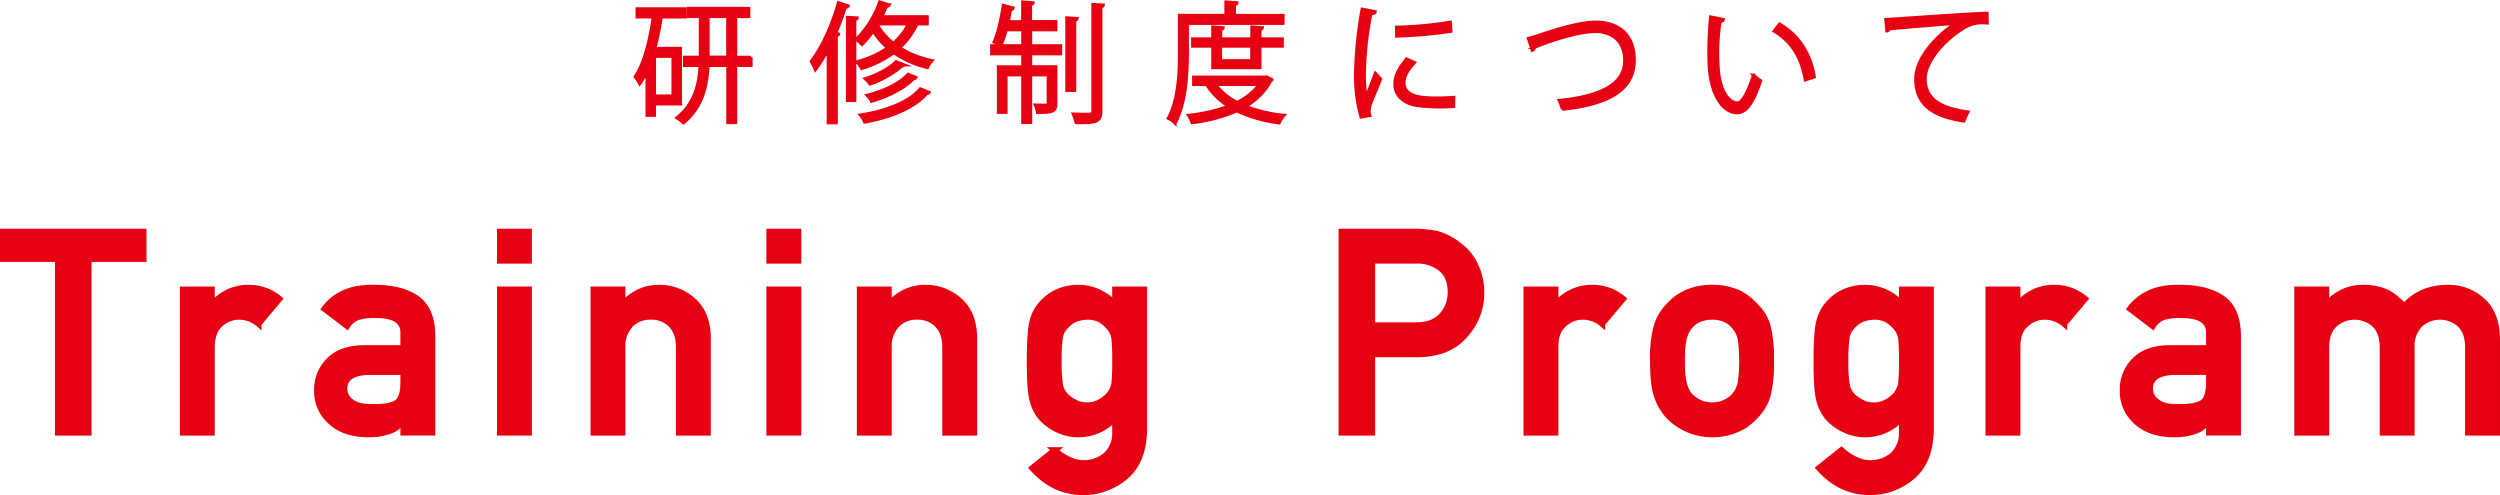
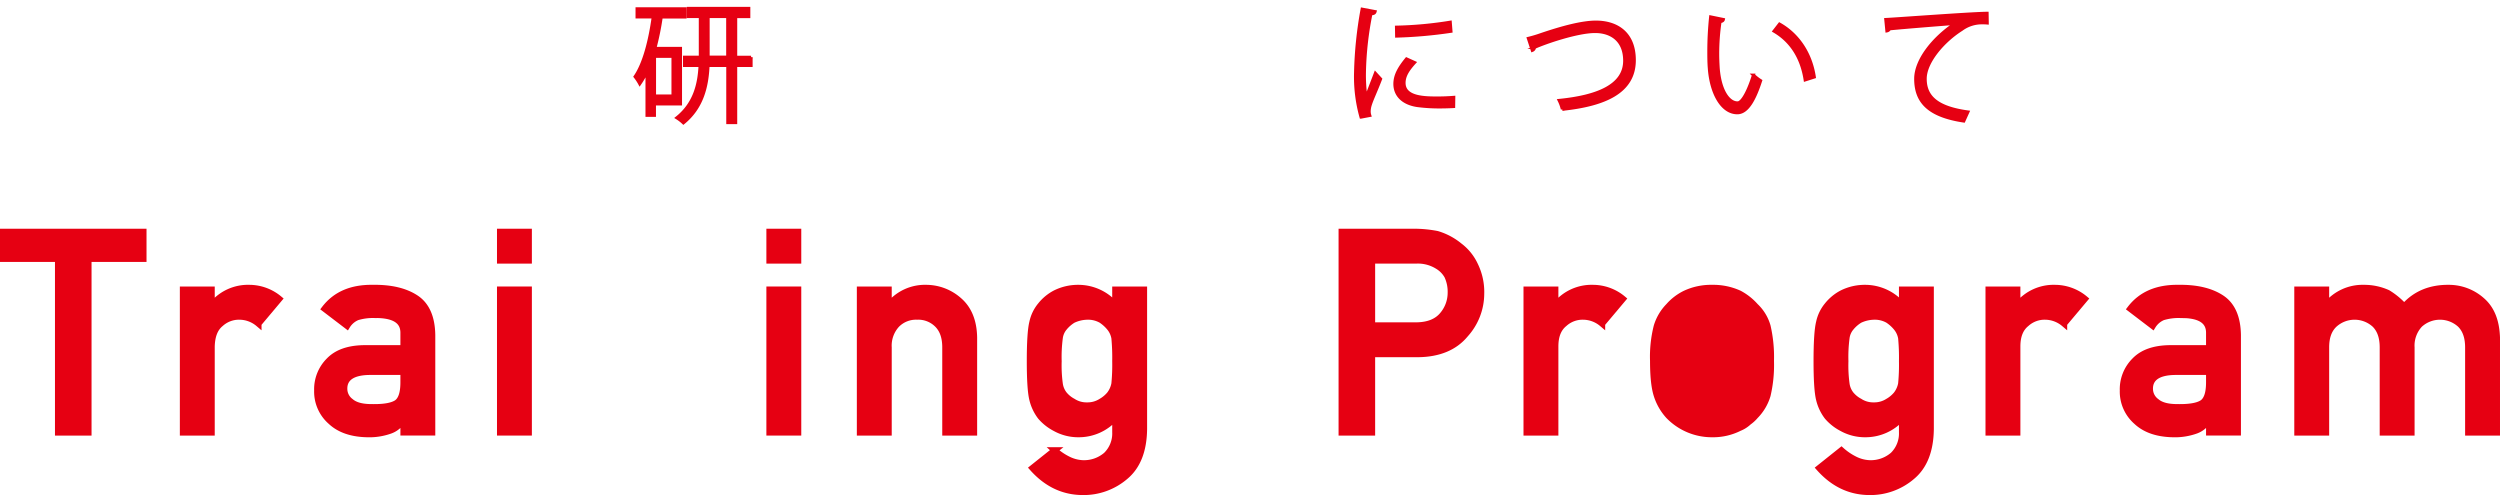
<svg xmlns="http://www.w3.org/2000/svg" width="815.615" height="161.508" viewBox="0 0 815.615 161.508">
  <defs>
    <style>.cls-1,.cls-2{fill:#e60012;stroke:#e60012;stroke-miterlimit:10}.cls-1{stroke-width:2px}</style>
  </defs>
  <g id="training_ttl" transform="translate(-39.247 .622)">
    <g id="グループ_3398" data-name="グループ 3398" transform="translate(-2.903 74.85)">
      <path id="パス_20185" data-name="パス 20185" class="cls-1" d="M18.084 8.979H.15V.15h45.8v8.829H28.016v56.652h-9.932z" transform="translate(43)" />
      <path id="パス_20186" data-name="パス 20186" class="cls-1" d="M7.4 2.692h9.381v4.966h.184A15.065 15.065 0 0 1 29.1 2.14a15.309 15.309 0 0 1 9.749 3.587l-6.802 8.093a9.7 9.7 0 0 0-6.162-2.3 8.849 8.849 0 0 0-6.162 2.3c-1.931 1.563-2.851 4.047-2.943 7.449v28.05H7.4z" transform="translate(94.426 16.312)" />
      <path id="パス_20187" data-name="パス 20187" class="cls-1" d="M40.632 45.186h-.184A7.635 7.635 0 0 1 36.4 48.68a20.3 20.3 0 0 1-7.449 1.2c-5.242-.092-9.2-1.471-12.048-4.139a12.974 12.974 0 0 1-4.413-10.12 13.166 13.166 0 0 1 3.863-9.749c2.575-2.667 6.346-3.955 11.312-4.047h12.967v-4.873c.092-4.139-3.127-6.07-9.565-5.978a17.768 17.768 0 0 0-5.518.736 7.106 7.106 0 0 0-3.311 2.851L14.881 8.95c3.587-4.69 8.829-6.9 15.726-6.806q8.829-.138 14.071 3.311c3.495 2.3 5.242 6.346 5.334 12.048v31.821h-9.38zm0-15.634h-11.22c-5.426.092-8.185 2.023-8.093 5.61a5.1 5.1 0 0 0 2.115 4.047c1.38 1.2 3.587 1.839 6.714 1.839q5.932.138 8.277-1.38c1.471-1.012 2.207-3.219 2.207-6.714z" transform="translate(133.148 16.307)" />
      <path id="パス_20188" data-name="パス 20188" class="cls-1" d="M19.52.15h9.38v9.381h-9.38zm0 18.85h9.38v46.631h-9.38z" transform="translate(185.771)" />
-       <path id="パス_20189" data-name="パス 20189" class="cls-1" d="M23.49 2.692h9.381v4.966h.184A15.065 15.065 0 0 1 45.194 2.14a16.211 16.211 0 0 1 10.577 4.047q4.828 4.139 4.966 12.14v30.992h-9.381V21.545c0-3.219-.828-5.7-2.575-7.449a8.8 8.8 0 0 0-6.622-2.575 8.8 8.8 0 0 0-6.621 2.579 10.1 10.1 0 0 0-2.667 7.449v27.77H23.49z" transform="translate(212.312 16.312)" />
      <path id="パス_20190" data-name="パス 20190" class="cls-1" d="M30.49.15h9.381v9.381H30.49zm0 18.85h9.381v46.631H30.49z" transform="translate(262.69)" />
      <path id="パス_20191" data-name="パス 20191" class="cls-1" d="M34.46 2.692h9.381v4.966h.184A15.065 15.065 0 0 1 56.164 2.14a16.211 16.211 0 0 1 10.577 4.047q4.828 4.139 4.966 12.14v30.992h-9.381V21.545c0-3.219-.828-5.7-2.575-7.449a8.8 8.8 0 0 0-6.622-2.575 8.8 8.8 0 0 0-6.621 2.579 10.1 10.1 0 0 0-2.667 7.449v27.77H34.46z" transform="translate(288.231 16.312)" />
      <path id="パス_20192" data-name="パス 20192" class="cls-1" d="M69.116 44.445a15.8 15.8 0 0 1-12.048 5.426 15.481 15.481 0 0 1-7.541-1.931 16.073 16.073 0 0 1-4.782-3.771 15.135 15.135 0 0 1-2.667-5.61c-.552-2.207-.828-6.346-.828-12.508q0-9.381.828-12.692a12.905 12.905 0 0 1 2.667-5.518 15.056 15.056 0 0 1 4.782-3.955 16.6 16.6 0 0 1 7.541-1.746 15.945 15.945 0 0 1 12.048 5.518V2.692H78.5v45.524q-.138 10.484-6.07 15.451a20.9 20.9 0 0 1-14.163 5.058c-6.346-.092-11.68-2.759-16.186-7.817l7.265-5.794a19.387 19.387 0 0 0 4.139 2.851 11.823 11.823 0 0 0 4.966 1.38 11.1 11.1 0 0 0 7.725-2.667 9.831 9.831 0 0 0 2.943-7.449v-4.784zM50.631 26.052A44.636 44.636 0 0 0 51 33.409a7.094 7.094 0 0 0 1.47 3.491 9.412 9.412 0 0 0 2.851 2.3 7.984 7.984 0 0 0 4.6 1.288 8.2 8.2 0 0 0 4.6-1.288 10.163 10.163 0 0 0 2.759-2.3 8.14 8.14 0 0 0 1.563-3.495 64.454 64.454 0 0 0 .276-7.357 68.4 68.4 0 0 0-.276-7.541 7.306 7.306 0 0 0-1.563-3.4 12.425 12.425 0 0 0-2.759-2.483 8.73 8.73 0 0 0-4.6-1.1 11.283 11.283 0 0 0-4.6 1.1 11.245 11.245 0 0 0-2.851 2.483A6.431 6.431 0 0 0 51 18.51a47.328 47.328 0 0 0-.369 7.542z" transform="translate(336.887 16.312)" />
      <path id="パス_20193" data-name="パス 20193" class="cls-1" d="M52.31.15h23.728a39.347 39.347 0 0 1 7.449.736 20.762 20.762 0 0 1 7.265 3.863A16.507 16.507 0 0 1 95.811 11a19.891 19.891 0 0 1 2.023 9.381 19.853 19.853 0 0 1-5.15 13.243c-3.495 4.231-8.645 6.346-15.359 6.438H62.242v25.569H52.31zm9.932 30.533h14.715c3.679-.092 6.438-1.2 8.277-3.4a11.192 11.192 0 0 0 2.666-7.176 12.285 12.285 0 0 0-1.1-5.518 8.75 8.75 0 0 0-3.127-3.219 12.191 12.191 0 0 0-7.081-1.839h-14.35z" transform="translate(427.543)" />
      <path id="パス_20194" data-name="パス 20194" class="cls-1" d="M59.74 2.692h9.381v4.966h.179A15.065 15.065 0 0 1 81.444 2.14a15.309 15.309 0 0 1 9.749 3.587l-6.806 8.093a9.7 9.7 0 0 0-6.162-2.3 8.849 8.849 0 0 0-6.162 2.3c-1.931 1.563-2.943 3.955-2.943 7.449v28.05h-9.38V2.692z" transform="translate(480.445 16.312)" />
-       <path id="パス_20195" data-name="パス 20195" class="cls-1" d="M64.99 25.96a40.3 40.3 0 0 1 1.2-11.312 16.036 16.036 0 0 1 3.863-6.53 17.235 17.235 0 0 1 5.426-4.139 19.861 19.861 0 0 1 8.732-1.839 20.427 20.427 0 0 1 8.921 1.839 18.984 18.984 0 0 1 5.242 4.139 14.407 14.407 0 0 1 3.955 6.53 44.779 44.779 0 0 1 1.1 11.312 43.485 43.485 0 0 1-1.1 11.22 16.08 16.08 0 0 1-3.955 6.714 11.788 11.788 0 0 1-2.207 2.023 9.586 9.586 0 0 1-3.035 1.931 19.091 19.091 0 0 1-8.921 2.023 19.634 19.634 0 0 1-14.163-5.978 18.091 18.091 0 0 1-3.863-6.714c-.827-2.579-1.195-6.345-1.195-11.219zm29.062.092a44.411 44.411 0 0 0-.46-7.265 8.389 8.389 0 0 0-1.839-3.863 7.515 7.515 0 0 0-3.035-2.483 9.866 9.866 0 0 0-4.506-.92 10.275 10.275 0 0 0-4.414.92 8.345 8.345 0 0 0-3.127 2.483 10.6 10.6 0 0 0-1.747 3.863 34.046 34.046 0 0 0-.552 7.173 32.473 32.473 0 0 0 .552 7.081 11.5 11.5 0 0 0 1.747 4.047 12.192 12.192 0 0 0 3.129 2.391 10.351 10.351 0 0 0 4.414 1.012 9.869 9.869 0 0 0 4.506-1.012 8.344 8.344 0 0 0 3.035-2.391 9.058 9.058 0 0 0 1.839-4.047 41.367 41.367 0 0 0 .458-6.989z" transform="translate(516.478 16.312)" />
+       <path id="パス_20195" data-name="パス 20195" class="cls-1" d="M64.99 25.96a40.3 40.3 0 0 1 1.2-11.312 16.036 16.036 0 0 1 3.863-6.53 17.235 17.235 0 0 1 5.426-4.139 19.861 19.861 0 0 1 8.732-1.839 20.427 20.427 0 0 1 8.921 1.839 18.984 18.984 0 0 1 5.242 4.139 14.407 14.407 0 0 1 3.955 6.53 44.779 44.779 0 0 1 1.1 11.312 43.485 43.485 0 0 1-1.1 11.22 16.08 16.08 0 0 1-3.955 6.714 11.788 11.788 0 0 1-2.207 2.023 9.586 9.586 0 0 1-3.035 1.931 19.091 19.091 0 0 1-8.921 2.023 19.634 19.634 0 0 1-14.163-5.978 18.091 18.091 0 0 1-3.863-6.714c-.827-2.579-1.195-6.345-1.195-11.219zm29.062.092z" transform="translate(516.478 16.312)" />
      <path id="パス_20196" data-name="パス 20196" class="cls-1" d="M99.526 44.445a15.8 15.8 0 0 1-12.048 5.426 15.481 15.481 0 0 1-7.541-1.931 16.072 16.072 0 0 1-4.782-3.771 15.135 15.135 0 0 1-2.667-5.61c-.552-2.207-.828-6.346-.828-12.508q0-9.381.828-12.692a12.9 12.9 0 0 1 2.667-5.518 15.057 15.057 0 0 1 4.782-3.955 16.6 16.6 0 0 1 7.541-1.746 15.945 15.945 0 0 1 12.048 5.518V2.692h9.381v45.524q-.138 10.484-6.07 15.451a20.9 20.9 0 0 1-14.163 5.058c-6.346-.092-11.68-2.759-16.186-7.817l7.265-5.794a19.387 19.387 0 0 0 4.138 2.851 11.823 11.823 0 0 0 4.966 1.38 11.1 11.1 0 0 0 7.725-2.667 9.831 9.831 0 0 0 2.943-7.449v-4.784zM81.041 26.052a44.635 44.635 0 0 0 .368 7.357A7.093 7.093 0 0 0 82.88 36.9a9.413 9.413 0 0 0 2.851 2.3 7.984 7.984 0 0 0 4.6 1.288 8.2 8.2 0 0 0 4.6-1.288 10.163 10.163 0 0 0 2.759-2.3 8.14 8.14 0 0 0 1.563-3.495 64.474 64.474 0 0 0 .276-7.357 68.417 68.417 0 0 0-.276-7.541 7.306 7.306 0 0 0-1.563-3.4 12.424 12.424 0 0 0-2.759-2.483 8.731 8.731 0 0 0-4.6-1.1 11.283 11.283 0 0 0-4.6 1.1 11.246 11.246 0 0 0-2.851 2.483 6.43 6.43 0 0 0-1.471 3.4 47.327 47.327 0 0 0-.368 7.545z" transform="translate(563.15 16.312)" />
      <path id="パス_20197" data-name="パス 20197" class="cls-1" d="M78.63 2.692h9.381v4.966h.184a15.065 15.065 0 0 1 12.14-5.518 15.308 15.308 0 0 1 9.749 3.587l-6.806 8.093a9.7 9.7 0 0 0-6.162-2.3 8.849 8.849 0 0 0-6.162 2.3c-1.931 1.563-2.943 3.955-2.943 7.449v28.05H78.63z" transform="translate(612.281 16.312)" />
      <path id="パス_20198" data-name="パス 20198" class="cls-1" d="M111.862 45.186h-.184a7.635 7.635 0 0 1-4.047 3.495 20.3 20.3 0 0 1-7.449 1.2c-5.242-.092-9.2-1.471-12.048-4.139a12.974 12.974 0 0 1-4.414-10.121 13.167 13.167 0 0 1 3.863-9.749c2.575-2.667 6.346-3.955 11.312-4.047h12.967v-4.873c.092-4.139-3.127-6.07-9.565-5.978a17.768 17.768 0 0 0-5.518.736 7.106 7.106 0 0 0-3.311 2.851L86.111 8.95c3.587-4.69 8.829-6.9 15.727-6.806q8.829-.138 14.071 3.311c3.495 2.3 5.242 6.346 5.334 12.048v31.821h-9.381v-4.138zm0-15.634h-11.22c-5.426.092-8.185 2.023-8.093 5.61a5.1 5.1 0 0 0 2.115 4.047c1.38 1.2 3.587 1.839 6.714 1.839q5.932.138 8.277-1.38c1.471-1.012 2.207-3.219 2.207-6.714v-3.4z" transform="translate(651.003 16.307)" />
      <path id="パス_20199" data-name="パス 20199" class="cls-1" d="M90.78 2.694h9.381v4.967h.184a15.191 15.191 0 0 1 12.14-5.518A18.611 18.611 0 0 1 120.3 3.8a24.345 24.345 0 0 1 5.334 4.414c3.679-4.139 8.553-6.162 14.715-6.07a16.211 16.211 0 0 1 10.576 4.047c3.219 2.759 4.782 6.806 4.966 12.14v30.991h-9.381V21.548c0-3.219-.828-5.7-2.575-7.449a9.8 9.8 0 0 0-13.243 0 10.1 10.1 0 0 0-2.667 7.449v27.774h-9.381V21.548c0-3.219-.828-5.7-2.575-7.449a9.8 9.8 0 0 0-13.243 0c-1.839 1.747-2.667 4.231-2.667 7.449v27.774H90.78z" transform="translate(700.872 16.309)" />
    </g>
    <g id="グループ_2196" data-name="グループ 2196" transform="translate(246.443)">
      <path id="パス_14942" data-name="パス 14942" class="cls-2" d="M111.232 32.379h-8.5v3.735h-2.422V21.586a25.156 25.156 0 0 1-2.37 4.225 15.629 15.629 0 0 0-1.52-2.318c2.937-4.276 4.843-11.695 5.925-19.5h-5.281V1.339h15.662v2.679h-7.779a90.2 90.2 0 0 1-2.087 10.252h8.372zm-2.447-2.579V16.846h-6.028V29.8zm25.476-12.674v2.7h-5.023v18.65h-2.576V19.834h-6.44c-.309 6.749-1.855 13.678-8.037 18.727a13.012 13.012 0 0 0-2.138-1.649c5.847-4.663 7.29-11.051 7.573-17.079h-5.075v-2.7h5.155V3.863h-3.915V1.21h19.732v2.679h-4.276v13.266h5.023zm-14.013 0h6.388V3.863h-6.388z" transform="translate(-96.42 .902)" />
-       <path id="パス_14943" data-name="パス 14943" class="cls-2" d="M124.294 15.743a49.31 49.31 0 0 1-4.225 6.775 24.65 24.65 0 0 0-1.339-2.756c3.452-4.4 6.8-11.772 8.861-19.114L130.76 1.7c-.129.309-.412.464-.927.464a88.575 88.575 0 0 1-3.091 8.4l.927.309c-.077.309-.283.464-.773.541v28.414h-2.627V15.743zm6.26-10.33l3.168.206c-.052.258-.232.464-.773.541v26.4h-2.421V5.413zm25.992 2.164H153.2a22.484 22.484 0 0 1-5.641 7.754 30.661 30.661 0 0 0 10.587 4.2 10.433 10.433 0 0 0-1.52 2.293 32 32 0 0 1-10.948-4.869 35.431 35.431 0 0 1-10.51 5.178 14.088 14.088 0 0 0-1.52-2.215 31.762 31.762 0 0 0 10.021-4.534 22.5 22.5 0 0 1-4.714-5.513 30.75 30.75 0 0 1-3.658 4.4 16.563 16.563 0 0 0-1.88-1.649A32.907 32.907 0 0 0 141.064.39l3.091.979a.781.781 0 0 1-.876.386c-.438 1.133-.979 2.318-1.52 3.478h14.812v2.344zm.67 22.334a.781.781 0 0 1-.8.309c-3.864 4.611-11.54 7.805-20.247 9.4a9.045 9.045 0 0 0-1.417-2.318c8.32-1.314 15.868-4.147 19.552-8.552zm-8.192-8.99a.713.713 0 0 1-.7.335A30.177 30.177 0 0 1 137.9 27.18a10.952 10.952 0 0 0-1.571-1.726c3.709-1.185 7.857-3.271 10.072-5.564zm3.89 4.122a.786.786 0 0 1-.721.335c-2.885 3.04-8.32 5.847-13.756 7.419a11.29 11.29 0 0 0-1.494-1.958c5.229-1.262 10.587-3.761 13.4-6.826zm-12.52-17.466l-.155.258a21.155 21.155 0 0 0 5.281 6.054 20.689 20.689 0 0 0 4.92-6.311z" transform="translate(-61.26 -.39)" />
-       <path id="パス_14944" data-name="パス 14944" class="cls-2" d="M154.305 9.467v5.2h9.789V17.3h-9.789v4.225h8.217v11.95c0 2.756-1.133 2.962-6 2.962a8.757 8.757 0 0 0-.721-2.421c.876 0 1.649.052 2.293.052 1.726 0 1.932 0 1.932-.592v-9.3h-5.719v15.559h-2.576V24.176h-5.461v12.236h-2.5V21.549h7.96V17.3h-10.15v-2.629h10.149v-5.2h-5.384a30.976 30.976 0 0 1-1.777 5.126 11.98 11.98 0 0 0-2.215-1.133c1.288-2.808 2.344-7.548 3.014-11.953l3.22.85c-.077.309-.309.464-.85.464-.206 1.262-.438 2.627-.773 3.993h4.74V.4l3.374.258c-.051.309-.232.464-.8.541v5.59h8.243v2.678zm15.147-3.684c-.051.309-.232.515-.773.541v22.927H166.1V5.578zM174.6 1.2l3.374.206c-.052.309-.232.515-.773.592v34.028c0 3.658-1.8 3.812-8.089 3.735a18.757 18.757 0 0 0-.927-2.808c1.494.052 2.859.077 3.916.077 2.138 0 2.5 0 2.5-1.03z" transform="translate(-25.249 -.374)" />
-       <path id="パス_14945" data-name="パス 14945" class="cls-2" d="M201.379 7.381h-31.2v9.84c0 6.62-.489 16.229-4.019 22.72a8.114 8.114 0 0 0-2.215-1.6c3.349-6.131 3.632-14.863 3.632-21.1V4.753h15.172V.4l3.581.258c-.052.309-.232.515-.8.592v3.529h15.87v2.6zm-5.41 17.414l1.8.927a.855.855 0 0 1-.412.438 20.8 20.8 0 0 1-8.217 8.269 47.1 47.1 0 0 0 12.571 2.937 11.123 11.123 0 0 0-1.6 2.5 46.69 46.69 0 0 1-13.807-3.941 52.5 52.5 0 0 1-14.604 3.862 9.954 9.954 0 0 0-1.159-2.421A54.494 54.494 0 0 0 183.63 34.4a21.894 21.894 0 0 1-6.723-6.388l1.7-.67h-6.388v-2.419h23.313zm-2.112-2.962h-15.4V14.8h-6.569v-2.37h6.569V8.54l3.375.258c-.052.309-.283.515-.8.541v3.091H191.2V8.54l3.452.258c-.052.309-.283.515-.8.541v3.091h7.29v2.37h-7.29zm-14.451 5.487a19.542 19.542 0 0 0 7.007 5.847 20.346 20.346 0 0 0 7.213-5.847zm11.772-12.52H181v4.74h10.175z" transform="translate(10.005 -.374)" />
      <path id="パス_14946" data-name="パス 14946" class="cls-2" d="M194.033 2.109c-.129.464-.515.721-1.34.67a105.926 105.926 0 0 0-2.138 19.062 51.232 51.232 0 0 0 .515 8.4c.773-2.087 2.5-6.517 3.065-8.011l1.7 1.855c-1.649 4.276-2.859 6.7-3.426 8.6a7.318 7.318 0 0 0-.309 1.984 4.383 4.383 0 0 0 .206 1.314l-2.859.541a48.767 48.767 0 0 1-1.777-14.58 129.94 129.94 0 0 1 2.138-20.634zm25.631 30.963a83.502 83.502 0 0 1-4.431.129 54.9 54.9 0 0 1-7.5-.464c-4.946-.773-7.238-3.632-7.238-7.032 0-2.911 1.52-5.384 3.787-8.166l2.627 1.185c-2.009 2.215-3.426 4.225-3.426 6.646 0 4.92 6.852 4.92 11.025 4.92 1.7 0 3.5-.077 5.2-.206zm-18.65-25.889a124.457 124.457 0 0 0 17.542-1.623l.232 2.962a148.237 148.237 0 0 1-17.723 1.571z" transform="translate(47.387 1.06)" />
      <path id="パス_14947" data-name="パス 14947" class="cls-2" d="M209.55 8.256a41.023 41.023 0 0 0 4.15-1.236c7.136-2.421 13.472-4.07 17.9-4.07 6.749 0 12.519 3.529 12.519 12.416 0 10.51-9.866 14.58-23.467 16.023A14.184 14.184 0 0 0 219.6 28.5c12.442-1.236 21.381-4.791 21.381-12.957 0-6.646-4.353-9.531-9.66-9.531-5.744 0-16.1 3.529-19.758 5.178a1.129 1.129 0 0 1-.721.979z" transform="translate(81.87 3.644)" />
      <path id="パス_14948" data-name="パス 14948" class="cls-2" d="M237.15 3.14c-.077.386-.515.644-1.082.67a72.18 72.18 0 0 0-.773 10.561c0 1.571.077 3.091.154 4.456.489 7.213 3.272 11.566 6.363 11.515 1.6 0 3.709-4.328 5.152-9.067a14.69 14.69 0 0 0 2.344 1.829c-1.855 5.719-4.173 10.381-7.522 10.458-5.1.077-8.655-6.44-9.222-14.58-.129-1.6-.155-3.4-.155-5.307A110.063 110.063 0 0 1 233 2.29zm26.687 19.706c-1.133-7.419-4.714-12.751-10.149-15.92l1.777-2.293c5.873 3.3 10.175 9.4 11.36 17.259z" transform="translate(117.896 2.604)" />
      <path id="パス_14949" data-name="パス 14949" class="cls-2" d="M254.82 3.865c3.014-.129 27.82-1.983 33.05-2.035l.051 3.17a14.729 14.729 0 0 0-1.494-.052 11.06 11.06 0 0 0-6.878 2.164c-6.028 3.812-11.875 10.639-11.875 16.1 0 5.925 3.941 9.454 13.936 10.819l-1.34 2.962c-11.437-1.726-15.688-6.234-15.688-13.781 0-5.976 5.59-13.215 12.957-18.083-4.276.309-16.306 1.262-21.483 1.777a1.207 1.207 0 0 1-.876.67z" transform="translate(153.214 1.879)" />
    </g>
  </g>
</svg>